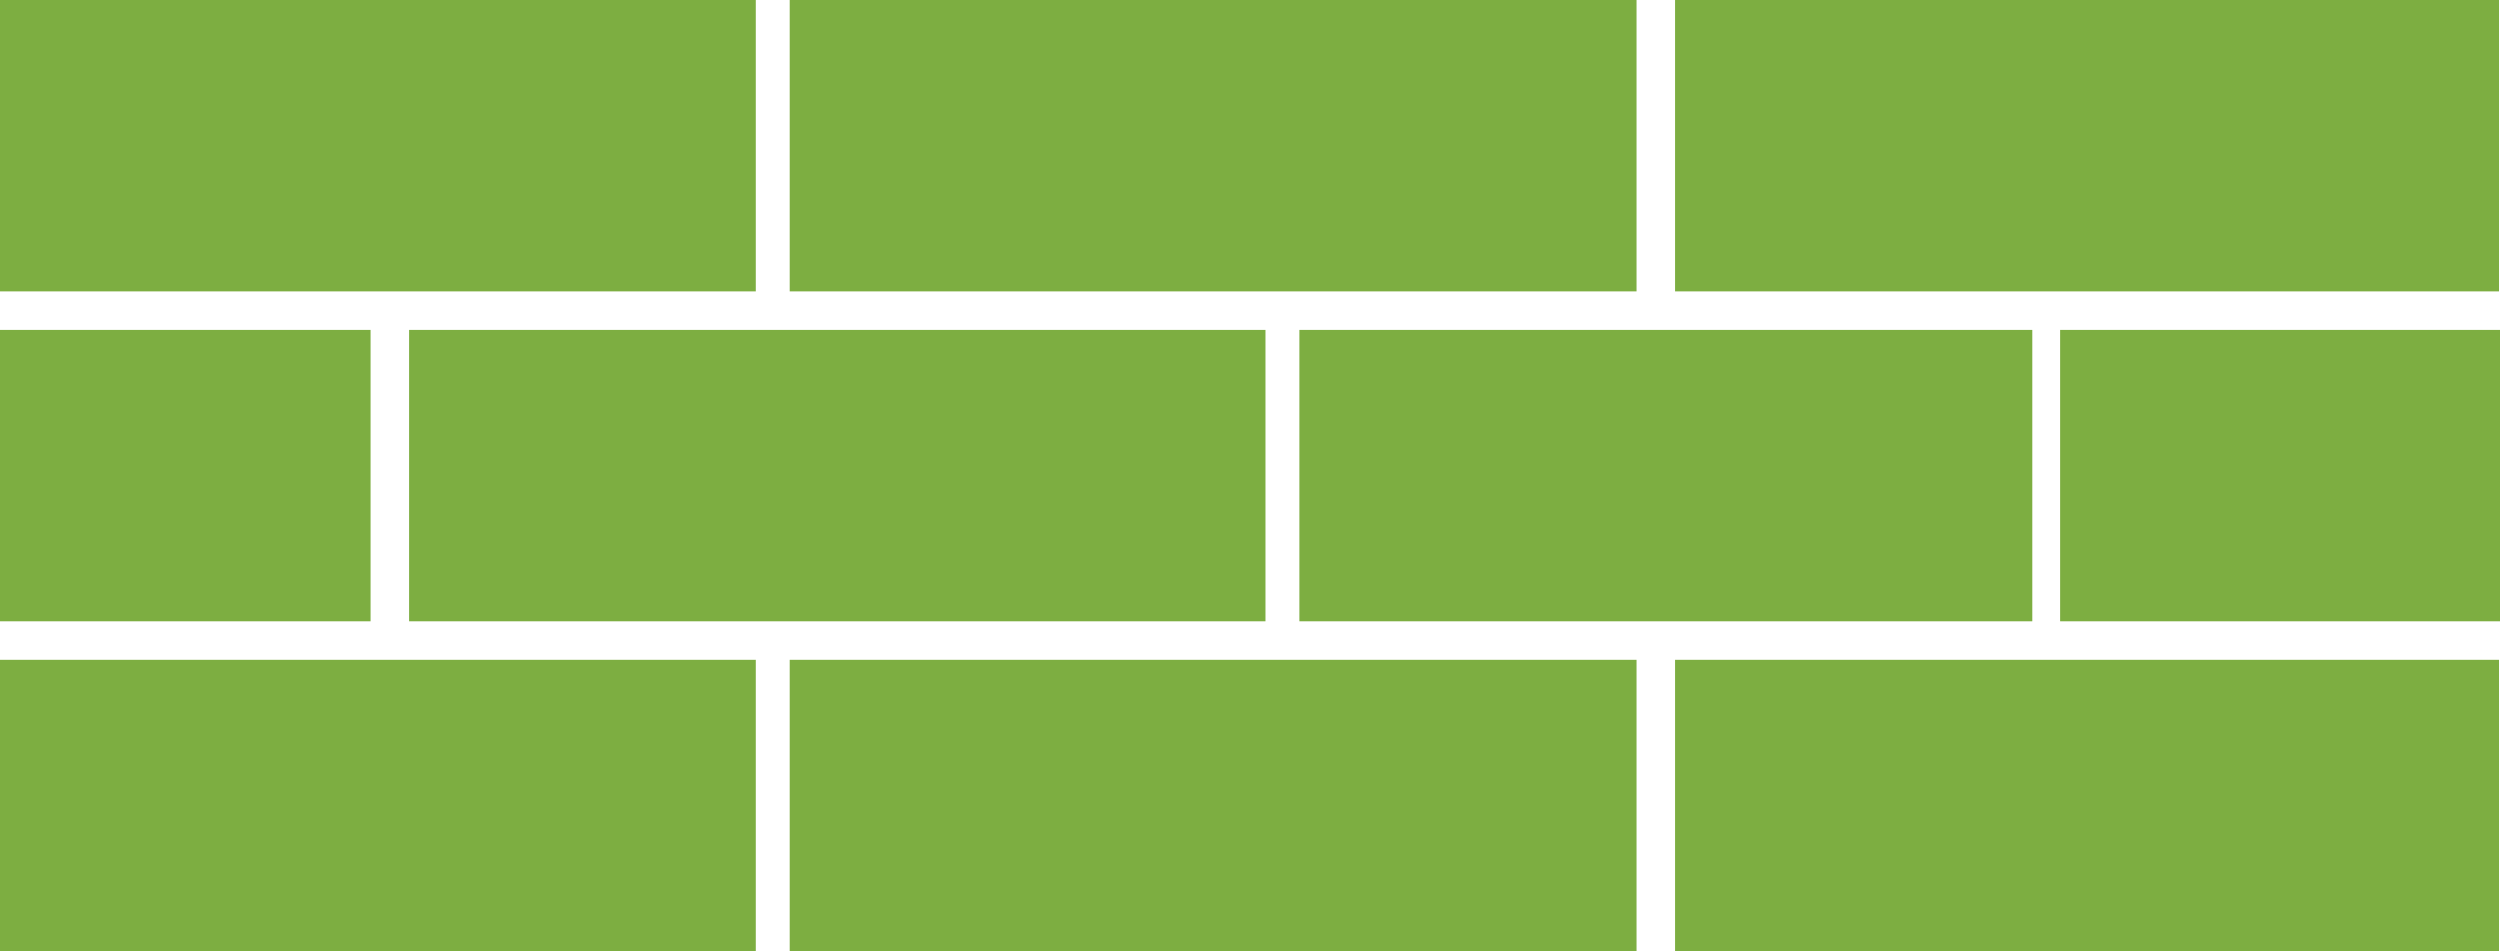
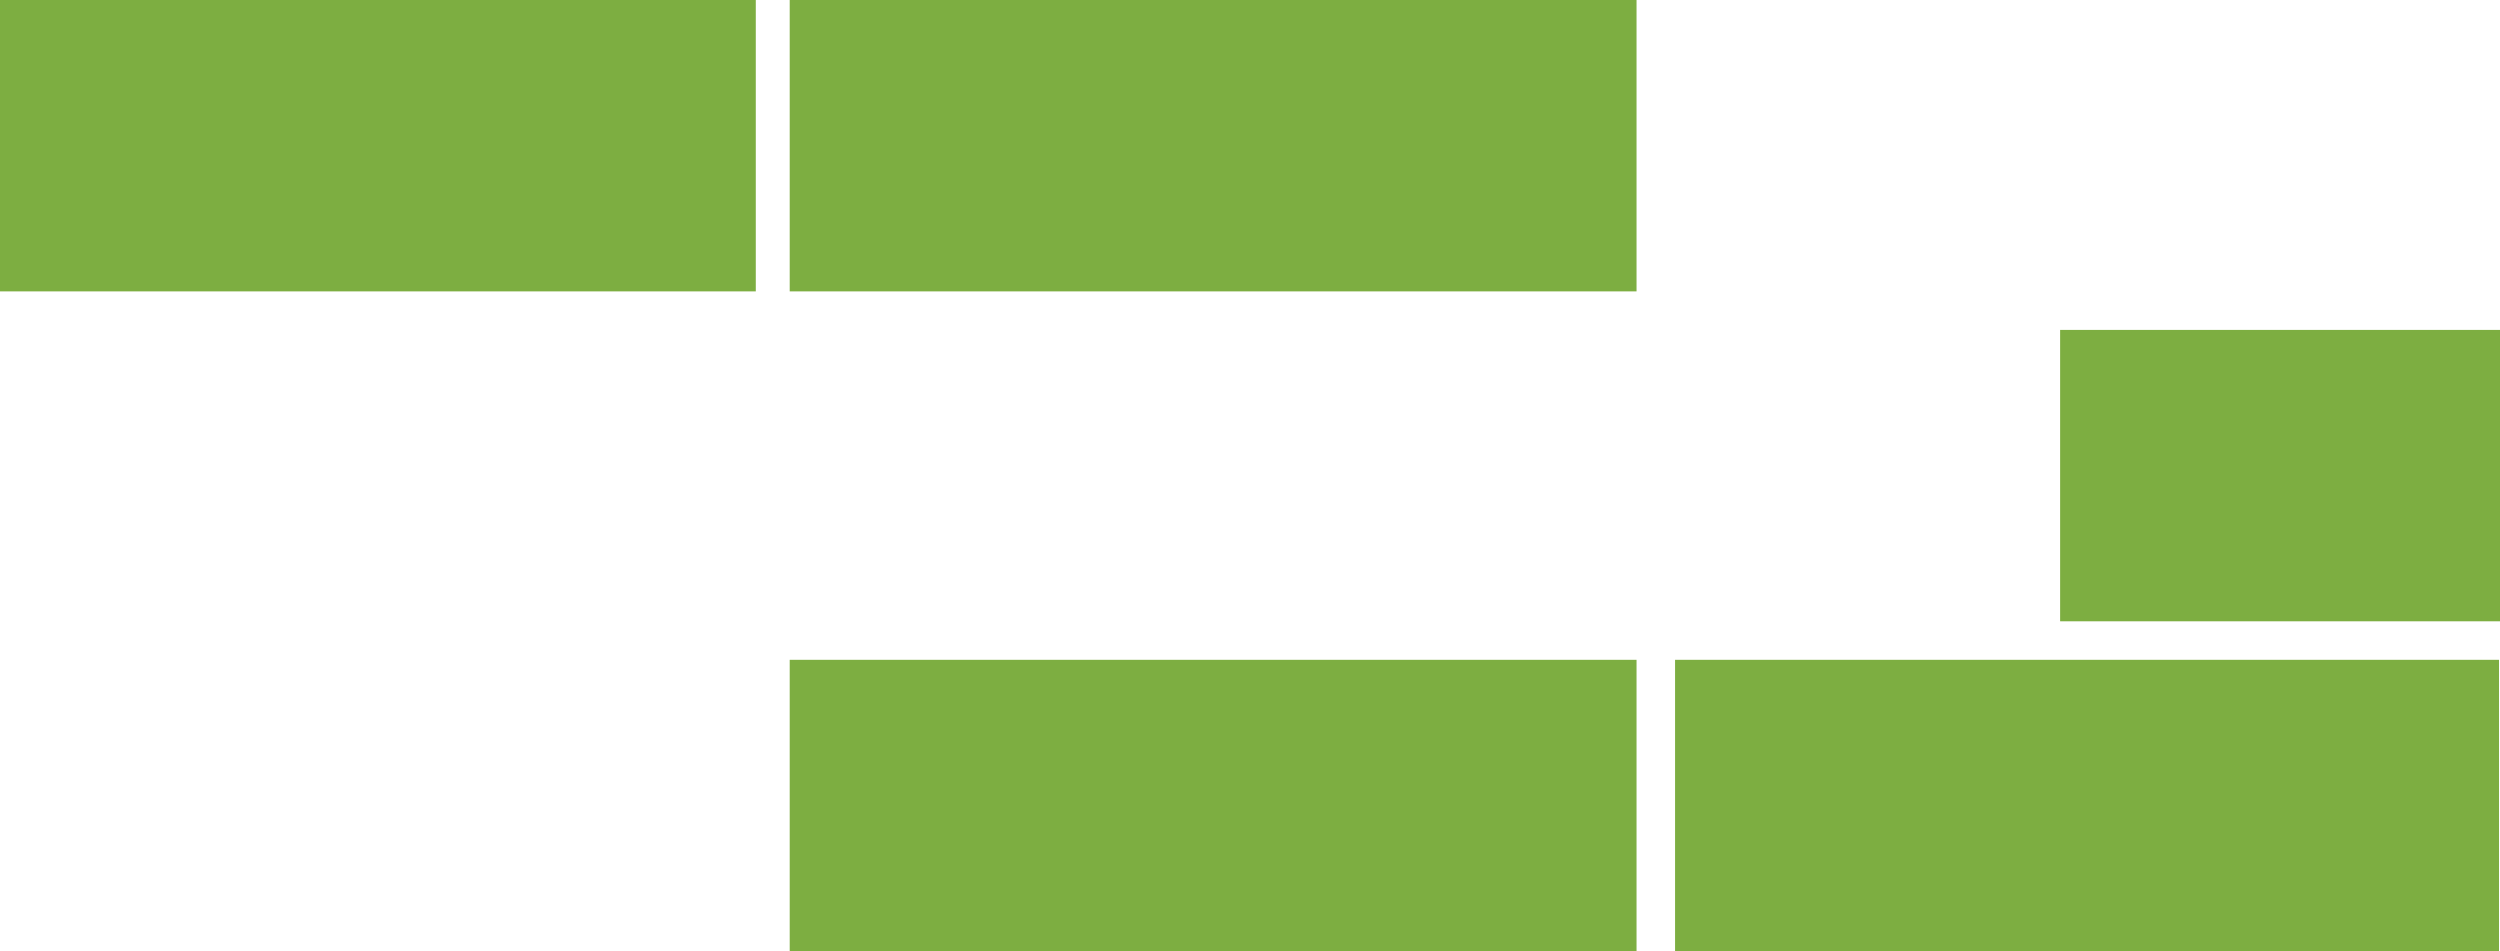
<svg xmlns="http://www.w3.org/2000/svg" id="Layer_1" data-name="Layer 1" viewBox="0 0 151.86 57.78">
  <defs>
    <style>.cls-1{fill:#7dae41;}</style>
  </defs>
  <rect class="cls-1" width="45.91" height="17.7" />
-   <rect class="cls-1" x="101.75" width="50.05" height="17.7" />
  <rect class="cls-1" x="47.97" width="51.44" height="17.7" />
-   <rect class="cls-1" y="20.04" width="22.51" height="17.7" />
  <rect class="cls-1" x="125.14" y="20.04" width="26.72" height="17.7" />
-   <rect class="cls-1" x="78.93" y="20.04" width="44.52" height="17.7" />
-   <rect class="cls-1" x="24.85" y="20.04" width="52.02" height="17.7" />
-   <rect class="cls-1" y="40.08" width="45.91" height="17.7" />
  <rect class="cls-1" x="101.75" y="40.08" width="50.05" height="17.7" />
  <rect class="cls-1" x="47.97" y="40.08" width="51.44" height="17.7" />
</svg>